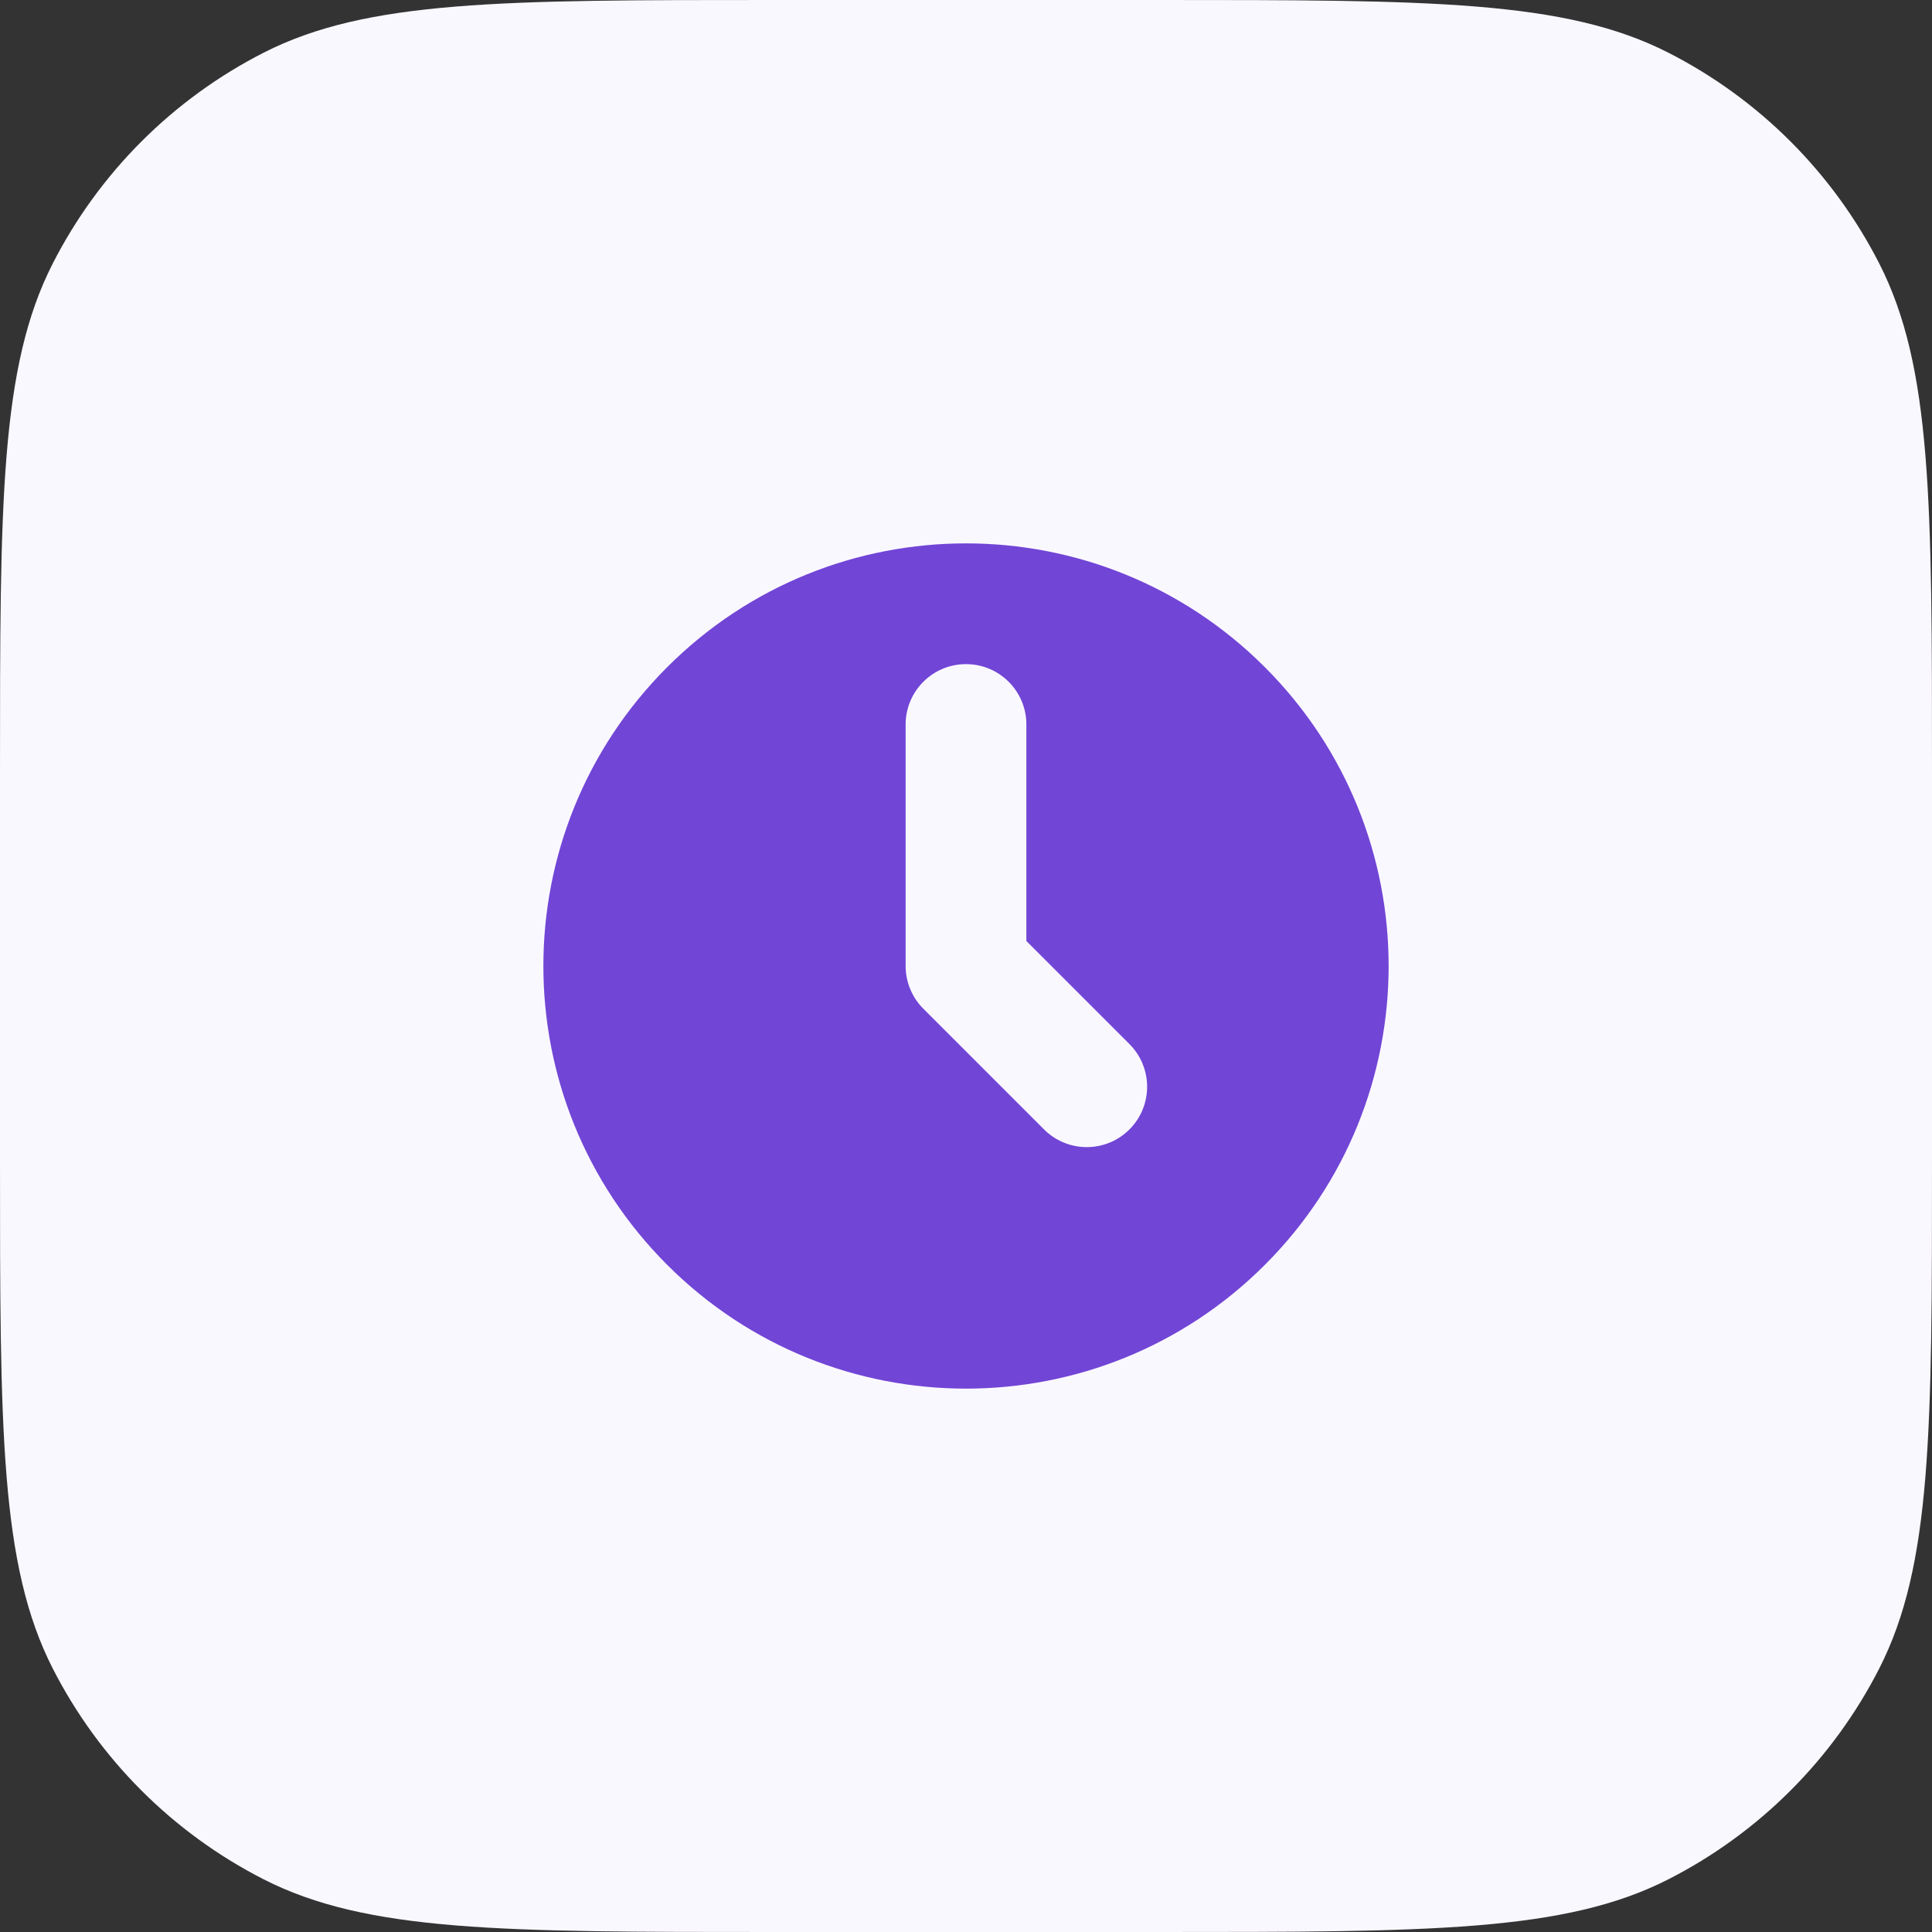
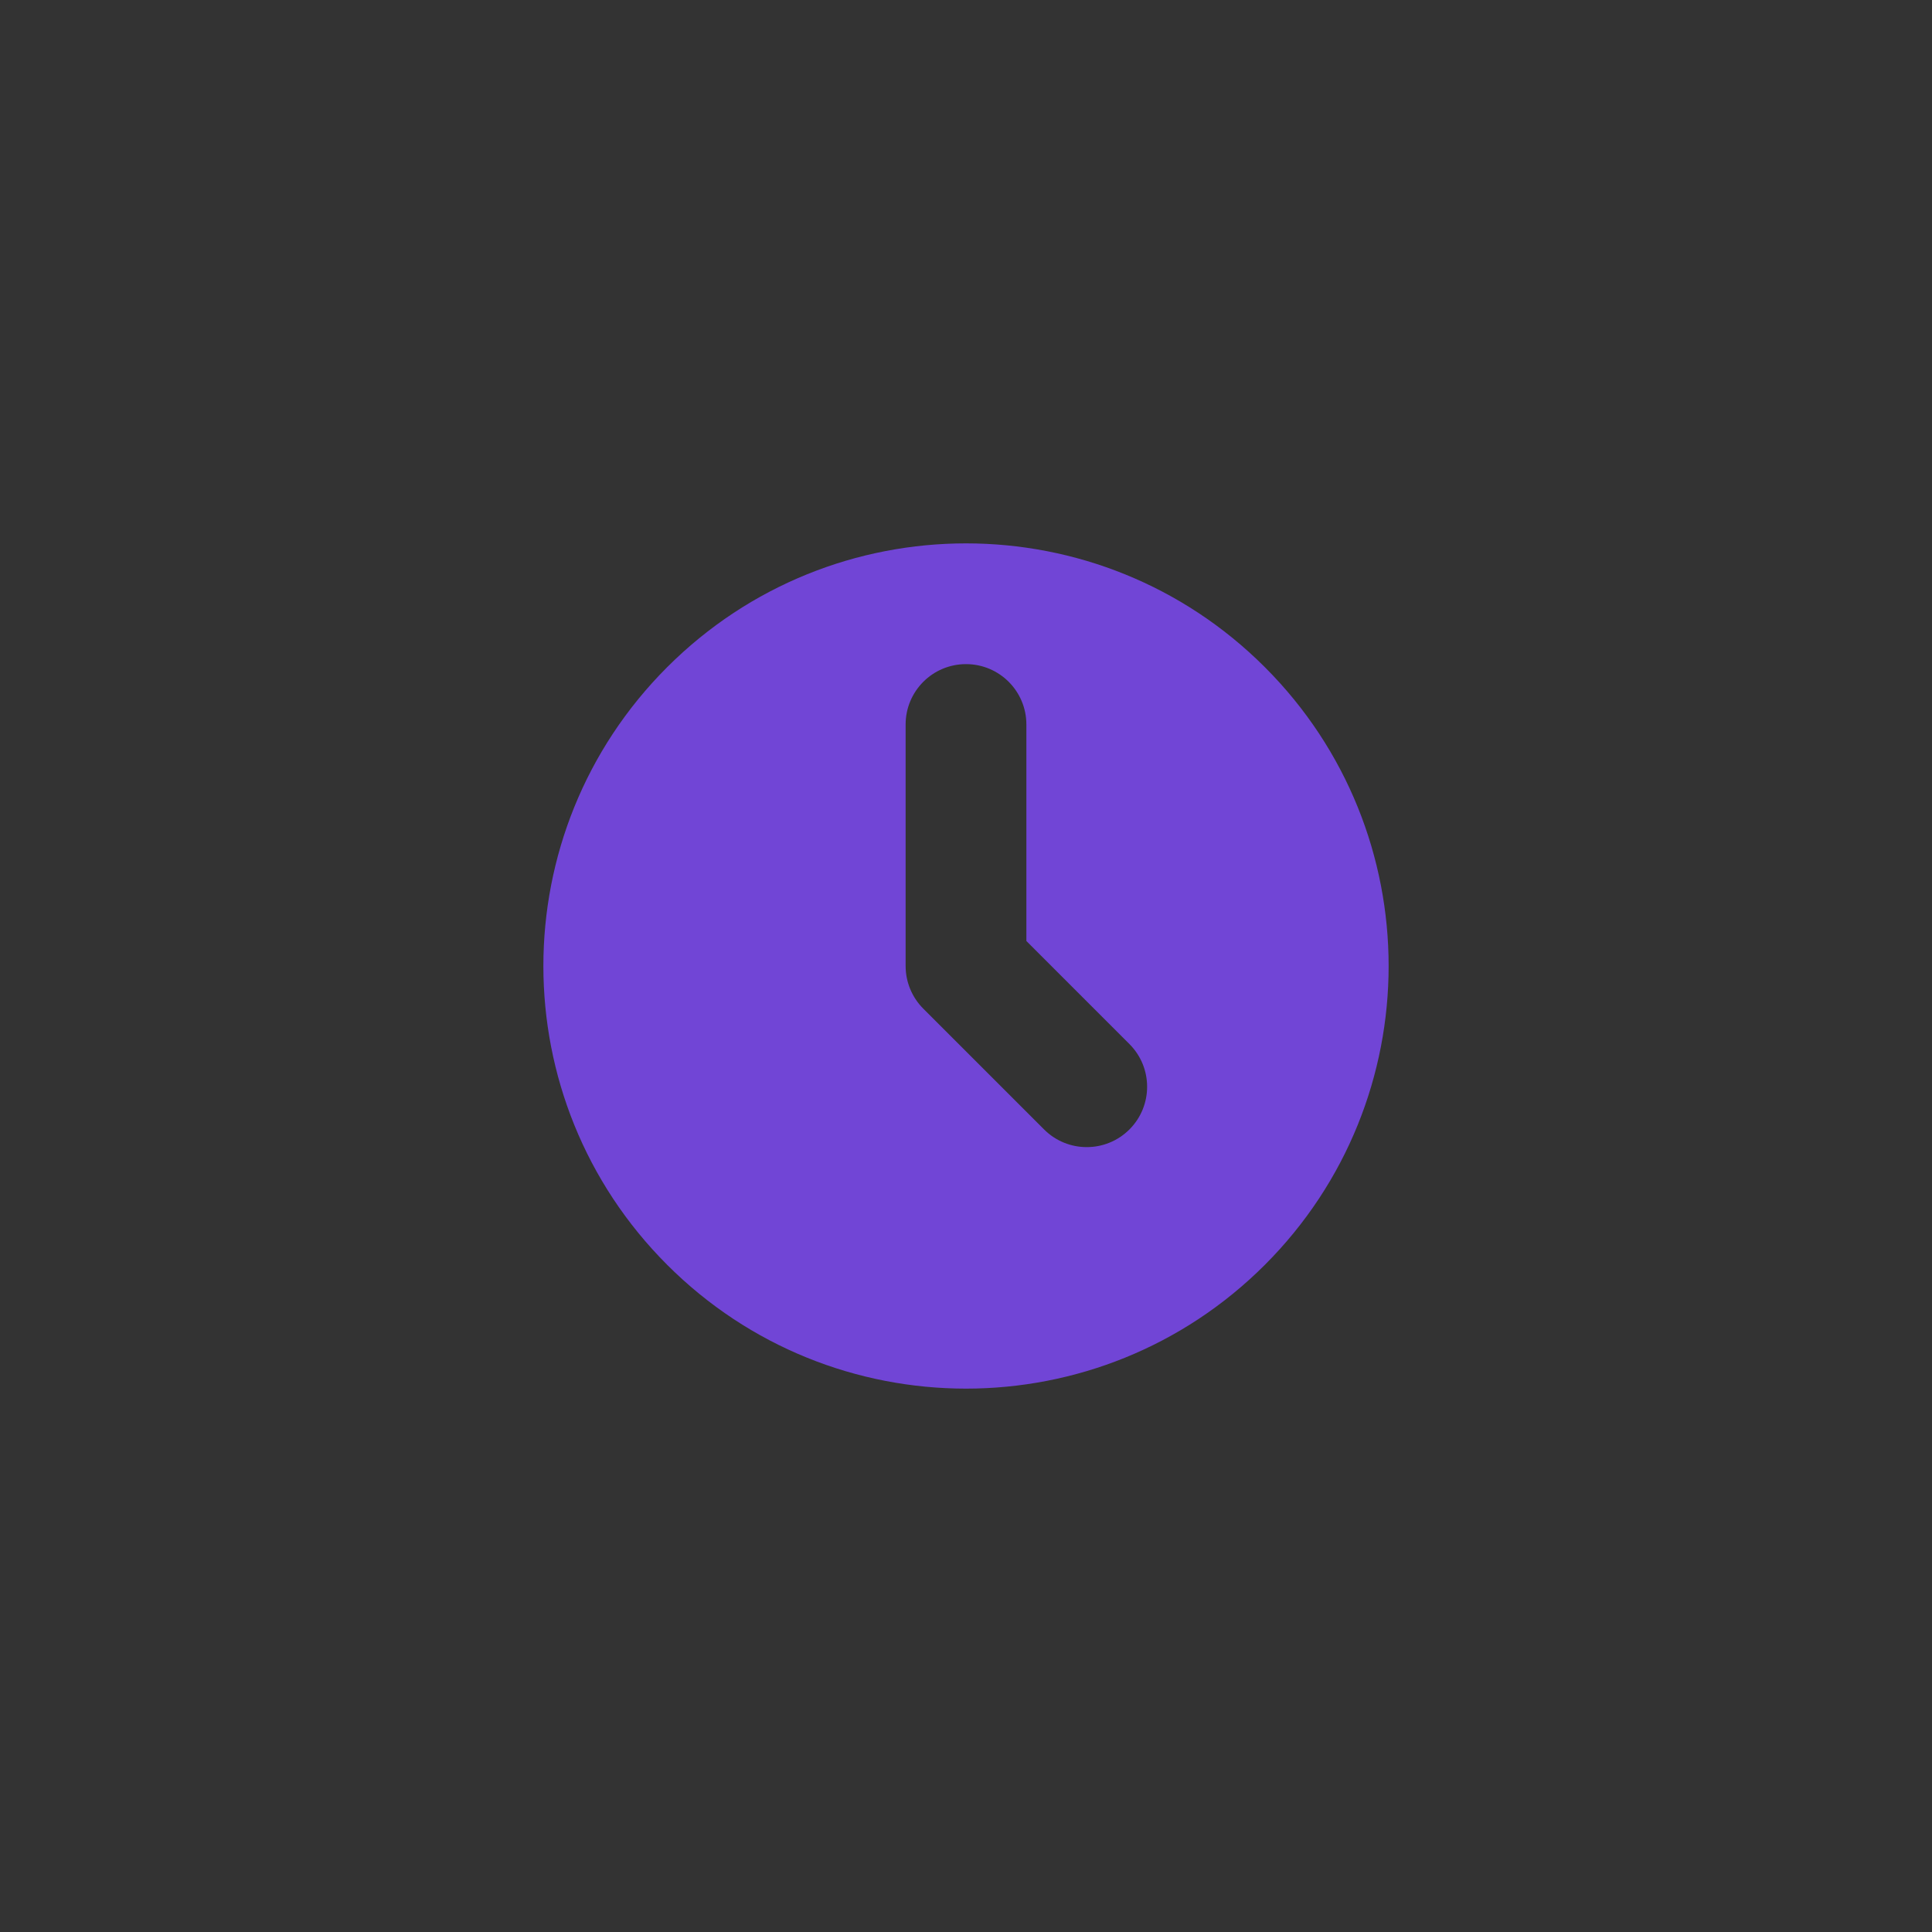
<svg xmlns="http://www.w3.org/2000/svg" width="64" height="64" viewBox="0 0 64 64" fill="none">
  <rect x="0" y="0" width="64" height="64" fill="#333333" stroke="none" />
-   <path d="M0 25.6C0 16.639 0 12.159 1.744 8.736C3.278 5.726 5.726 3.278 8.736 1.744C12.159 0 16.639 0 25.6 0H38.4C47.361 0 51.841 0 55.264 1.744C58.274 3.278 60.722 5.726 62.256 8.736C64 12.159 64 16.639 64 25.6V38.4C64 47.361 64 51.841 62.256 55.264C60.722 58.274 58.274 60.722 55.264 62.256C51.841 64 47.361 64 38.4 64H25.6C16.639 64 12.159 64 8.736 62.256C5.726 60.722 3.278 58.274 1.744 55.264C0 51.841 0 47.361 0 38.4V25.6Z" fill="#FAF8FF" />
  <path fill-rule="evenodd" clip-rule="evenodd" d="M22.101 41.899C16.633 36.432 16.633 27.568 22.101 22.101C27.568 16.633 36.432 16.633 41.9 22.101C47.367 27.568 47.367 36.432 41.9 41.9C36.432 47.367 27.568 47.367 22.101 41.899ZM34 24C34 22.895 33.105 22 32 22C30.895 22 30 22.895 30 24V32C30 32.53 30.211 33.039 30.586 33.414L34.586 37.414C35.367 38.195 36.633 38.195 37.414 37.414C38.195 36.633 38.195 35.367 37.414 34.586L34 31.172V24Z" fill="#7145D6" />
</svg>